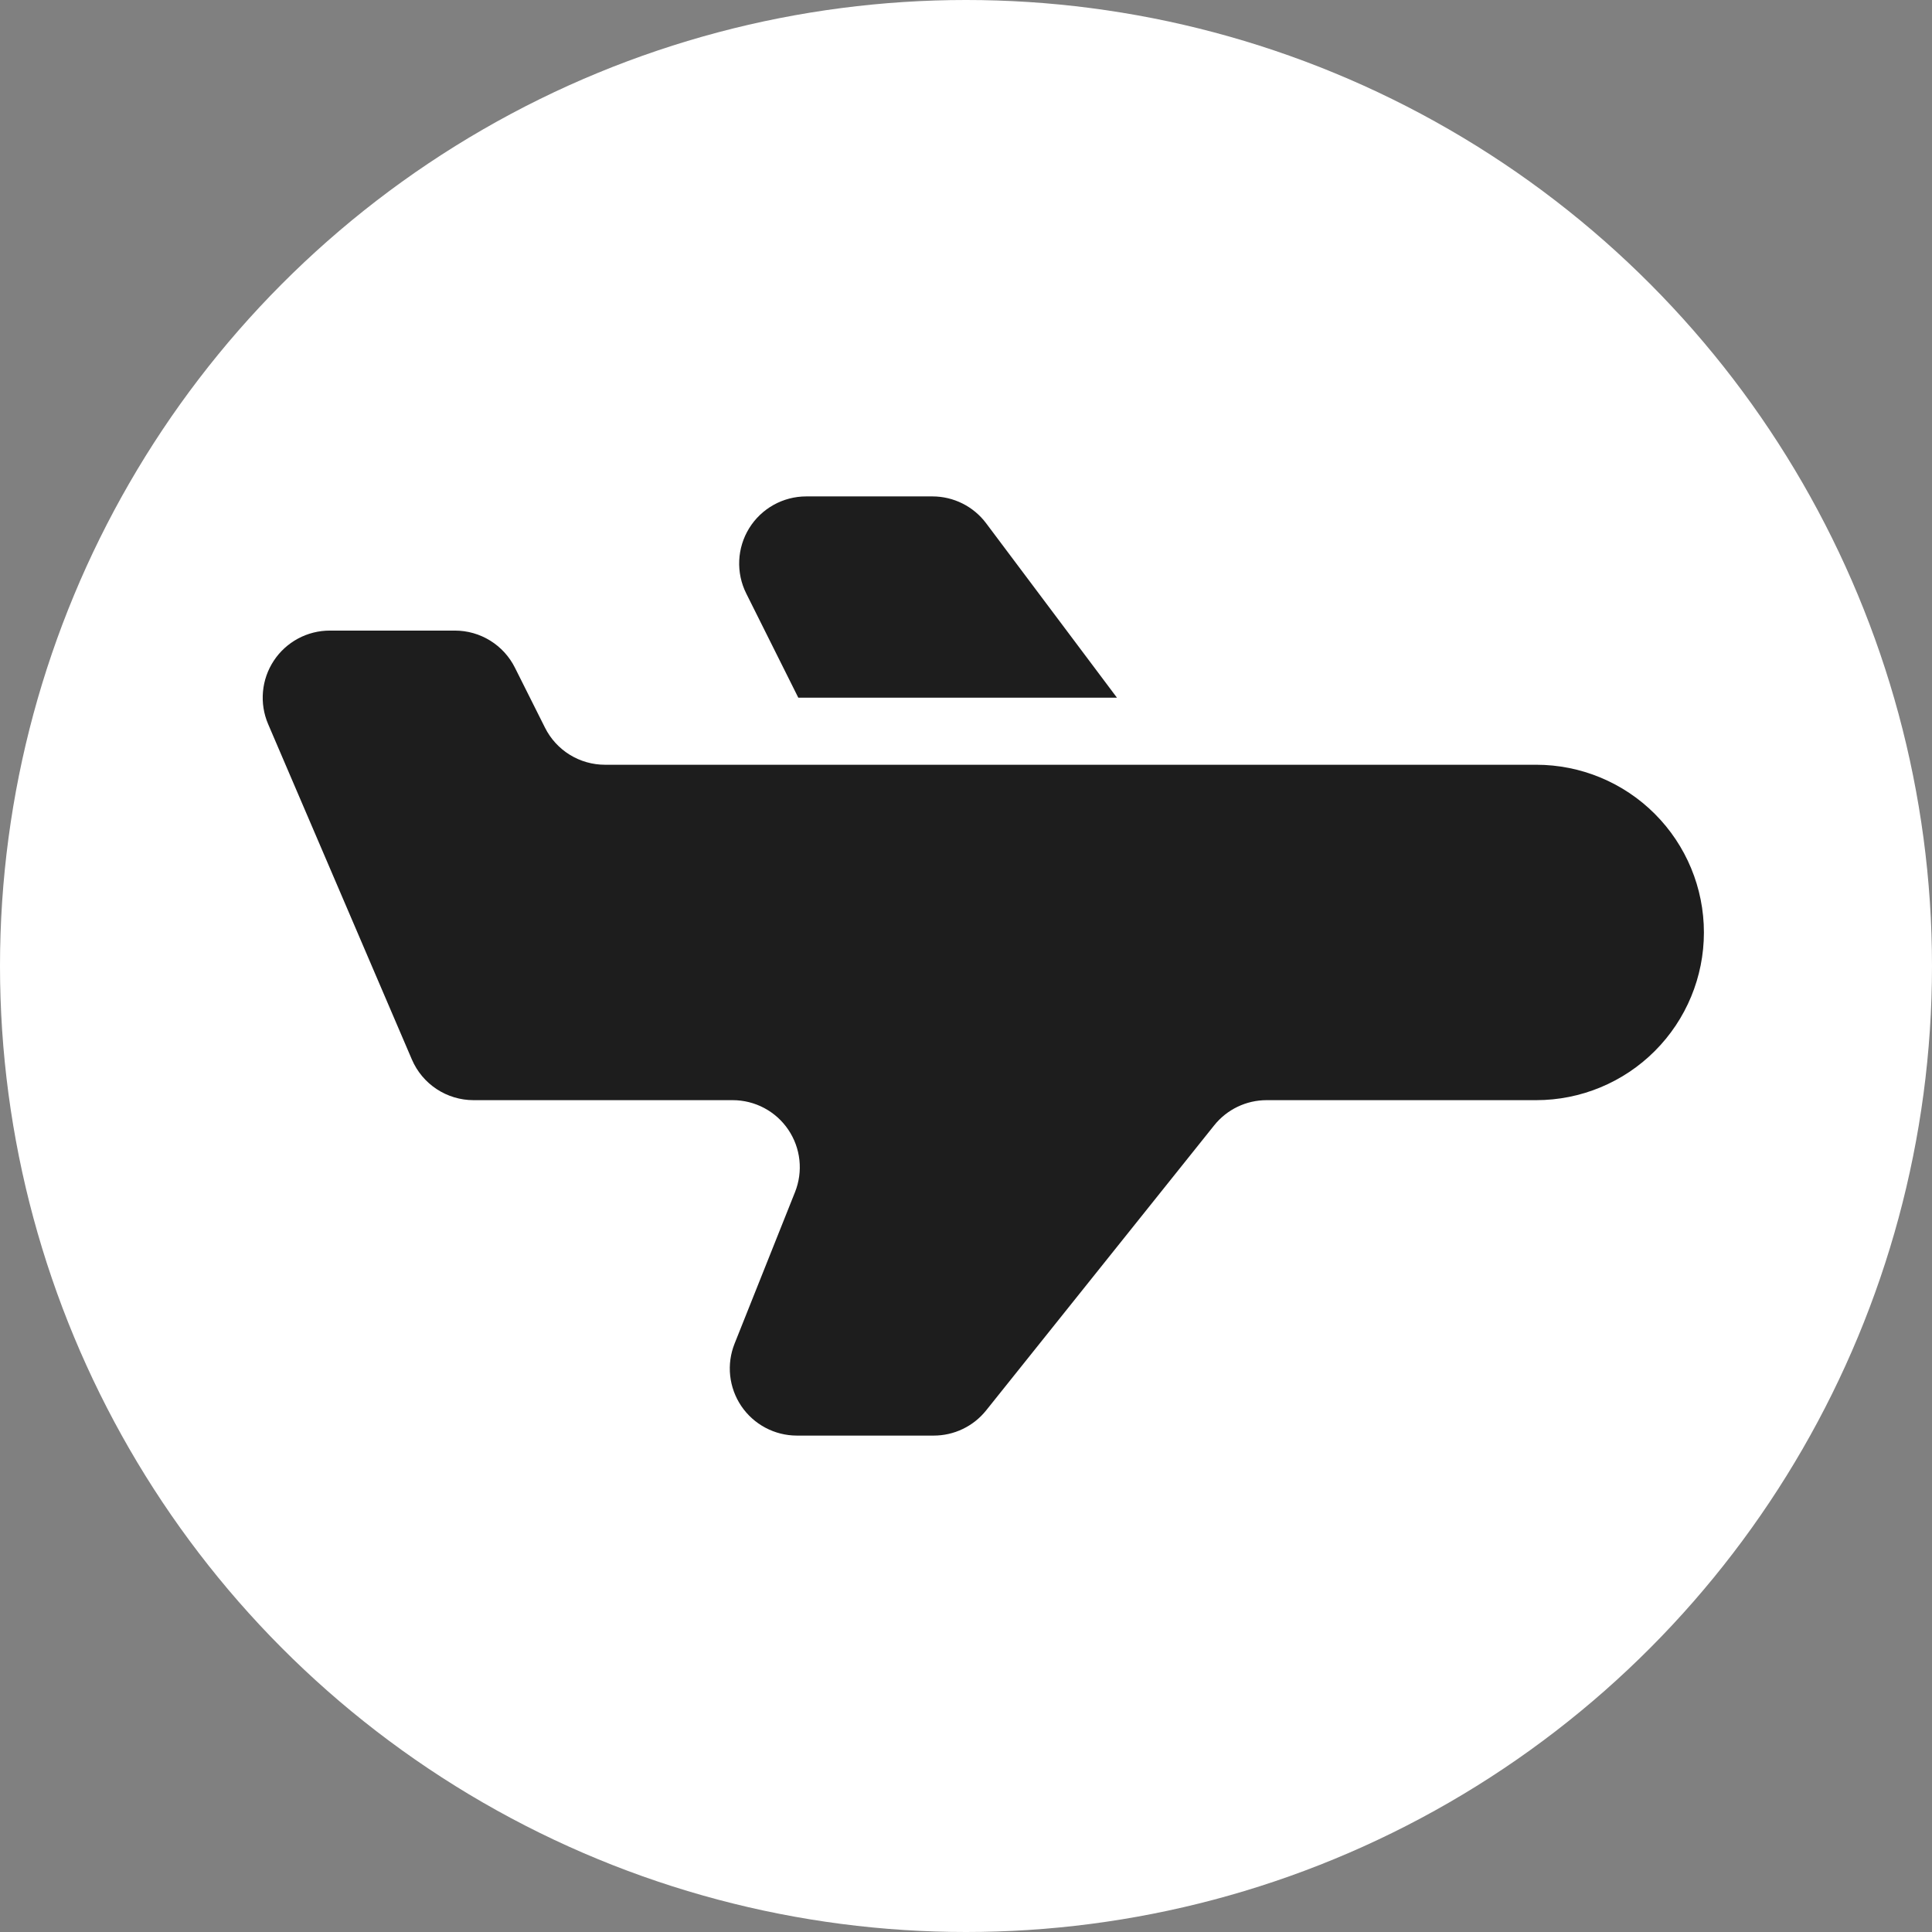
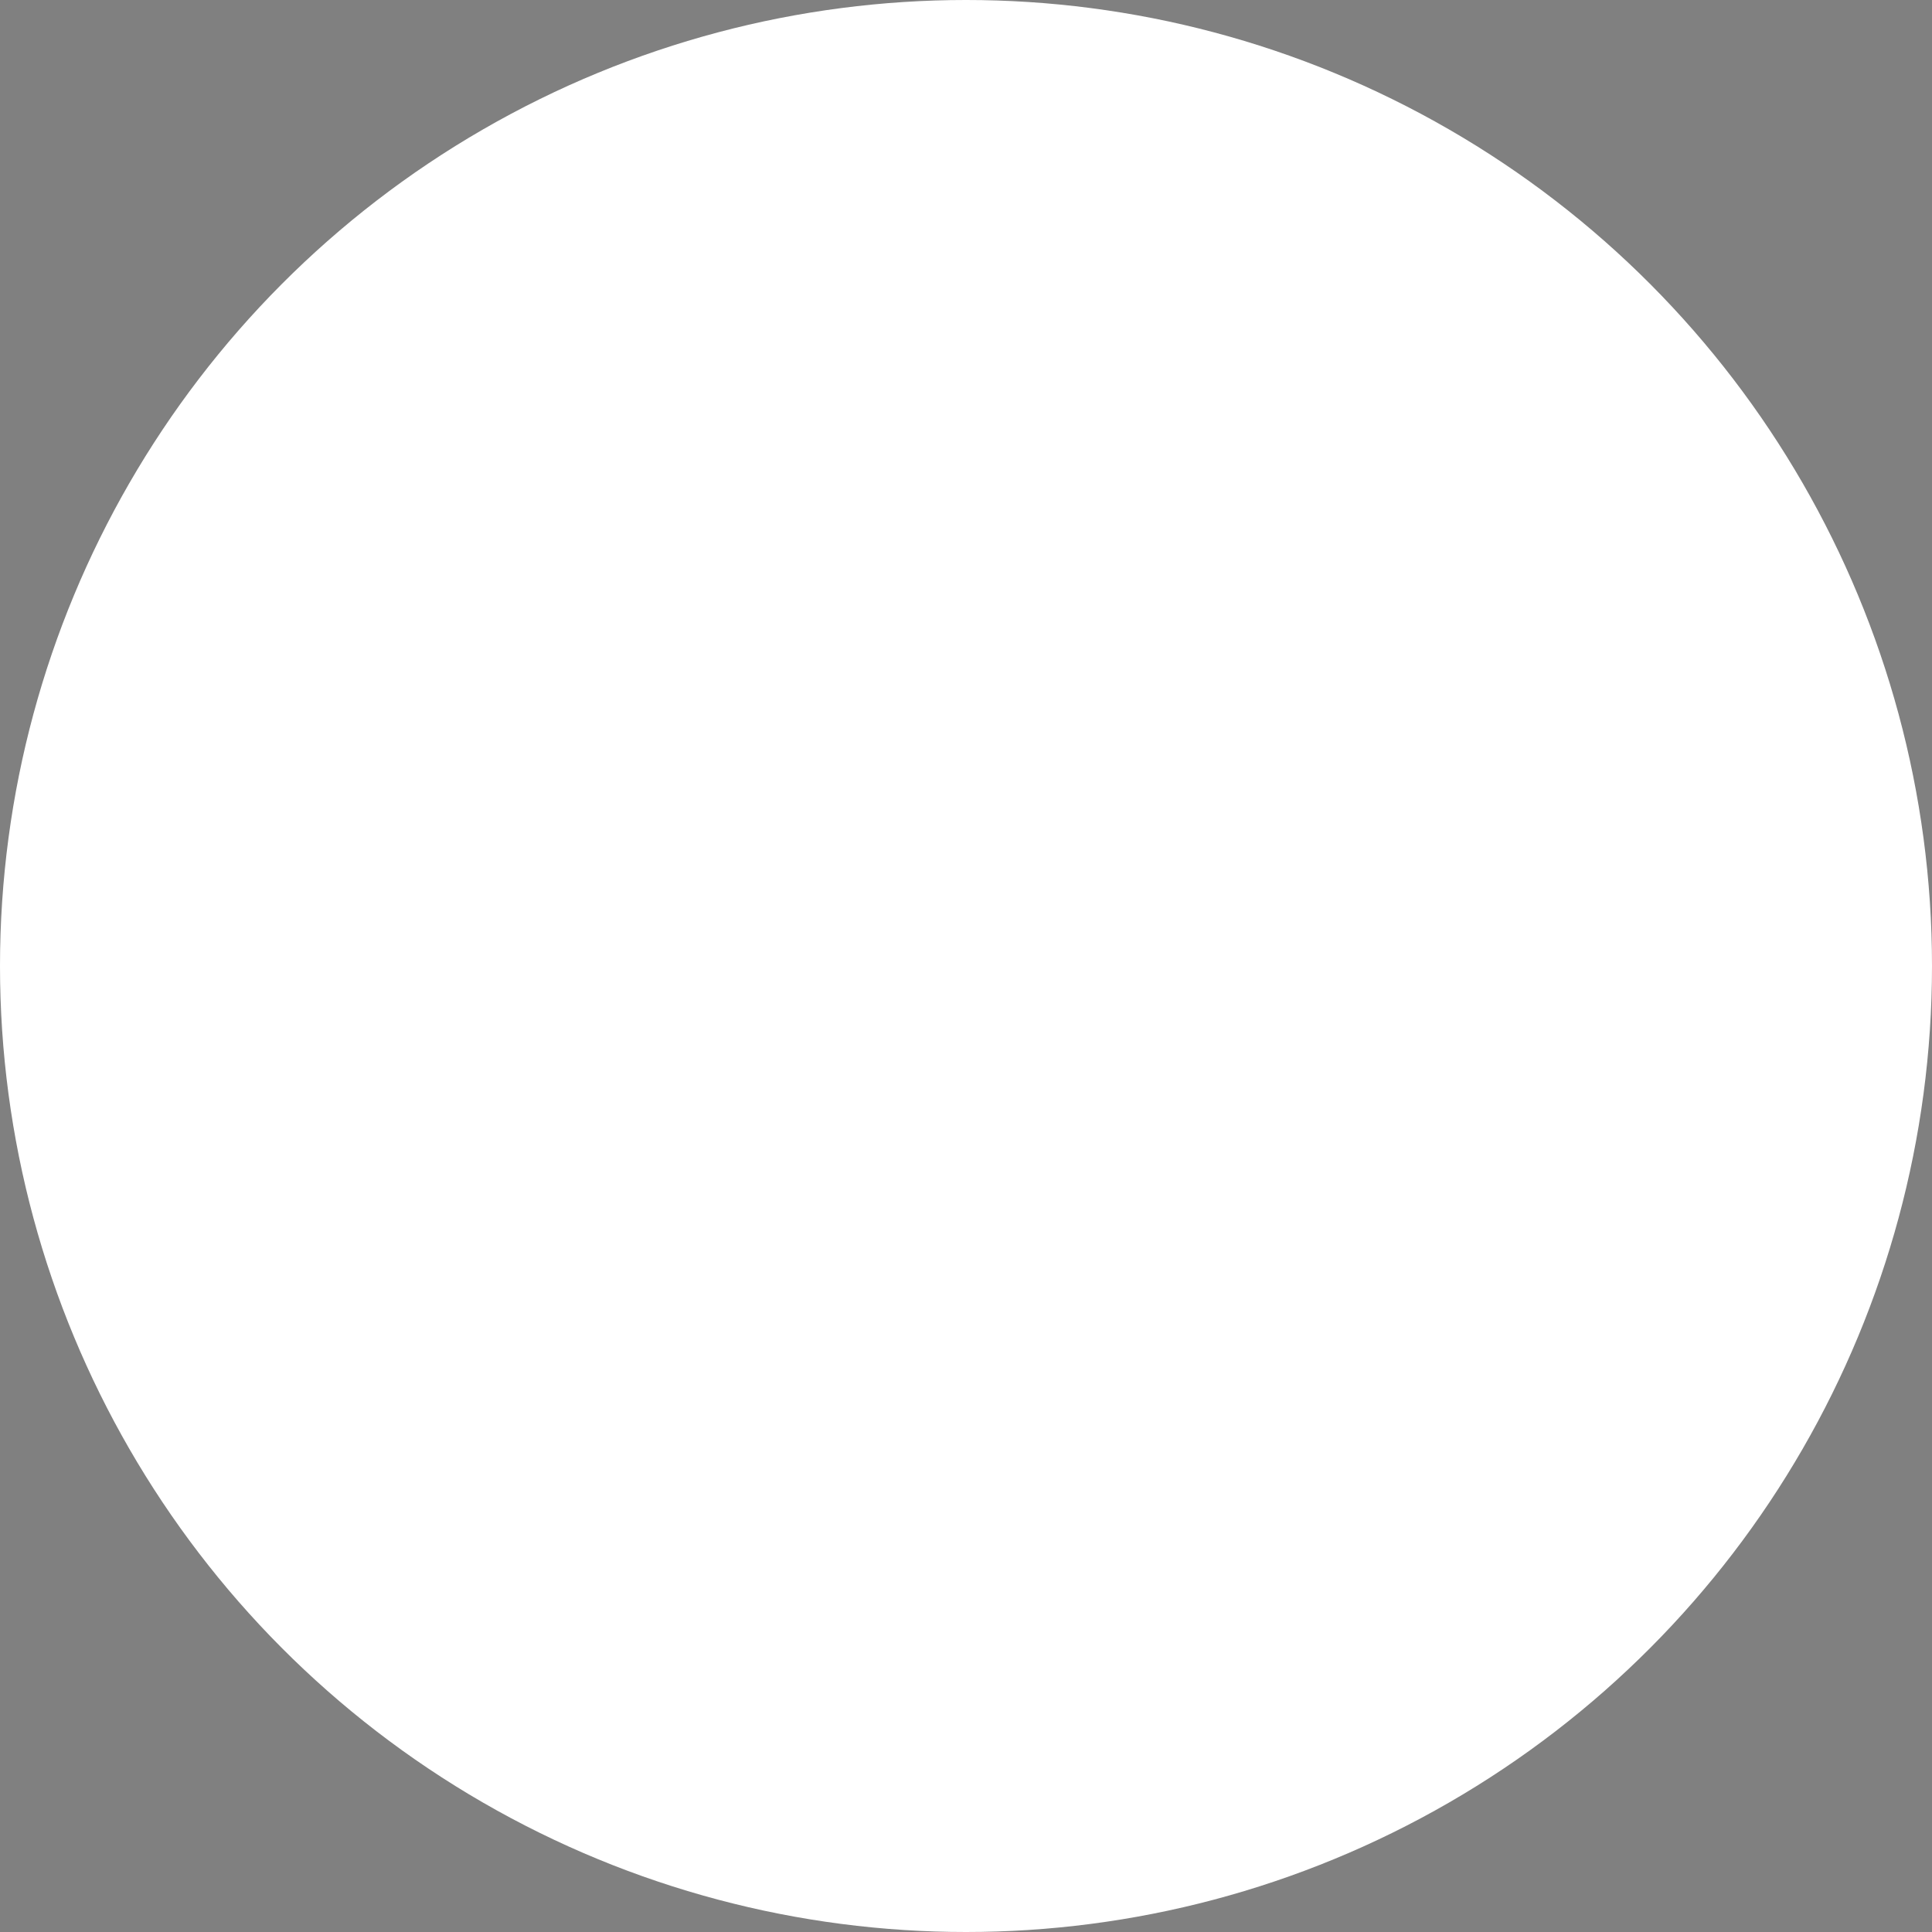
<svg xmlns="http://www.w3.org/2000/svg" width="120" height="120" viewBox="0 0 120 120" fill="none">
  <rect x="0" y="0" width="120" height="120" fill="#808080" stroke="none" />
  <circle cx="60" cy="60" r="60" fill="white" />
-   <path fill-rule="evenodd" clip-rule="evenodd" d="M78.667 68.333H95.417C98.179 68.333 100.829 67.236 102.782 65.282C104.736 63.329 105.833 60.679 105.833 57.917C105.833 55.154 104.736 52.505 102.782 50.551C100.829 48.597 98.179 47.5 95.417 47.5H37.575C36.801 47.5 36.043 47.284 35.385 46.877C34.727 46.47 34.196 45.888 33.85 45.196L31.983 41.471C31.637 40.779 31.106 40.197 30.448 39.79C29.79 39.383 29.032 39.167 28.258 39.167H20.488C19.798 39.166 19.118 39.337 18.511 39.663C17.903 39.99 17.386 40.462 17.006 41.038C16.626 41.614 16.395 42.275 16.334 42.962C16.272 43.649 16.382 44.341 16.654 44.975L25.583 65.808C25.905 66.558 26.439 67.197 27.121 67.646C27.802 68.095 28.601 68.334 29.417 68.333H45.513C46.193 68.334 46.863 68.501 47.464 68.82C48.065 69.139 48.579 69.601 48.96 70.164C49.342 70.728 49.58 71.376 49.653 72.053C49.725 72.73 49.632 73.414 49.379 74.046L45.625 83.458C45.373 84.09 45.28 84.773 45.353 85.449C45.427 86.125 45.664 86.772 46.045 87.335C46.426 87.898 46.939 88.359 47.539 88.678C48.139 88.998 48.808 89.165 49.487 89.167H57.996C58.621 89.167 59.238 89.027 59.801 88.756C60.364 88.486 60.859 88.092 61.25 87.604L75.417 69.896C75.807 69.409 76.301 69.015 76.864 68.745C77.426 68.474 78.043 68.334 78.667 68.333ZM49.583 43.333H69.375L61.25 32.5C60.862 31.983 60.359 31.562 59.78 31.273C59.202 30.984 58.563 30.833 57.917 30.833H50.075C49.365 30.834 48.667 31.015 48.047 31.361C47.427 31.707 46.906 32.206 46.532 32.81C46.159 33.414 45.947 34.103 45.915 34.812C45.883 35.522 46.033 36.227 46.35 36.862L49.583 43.333Z" fill="#1D1D1D" />
</svg>